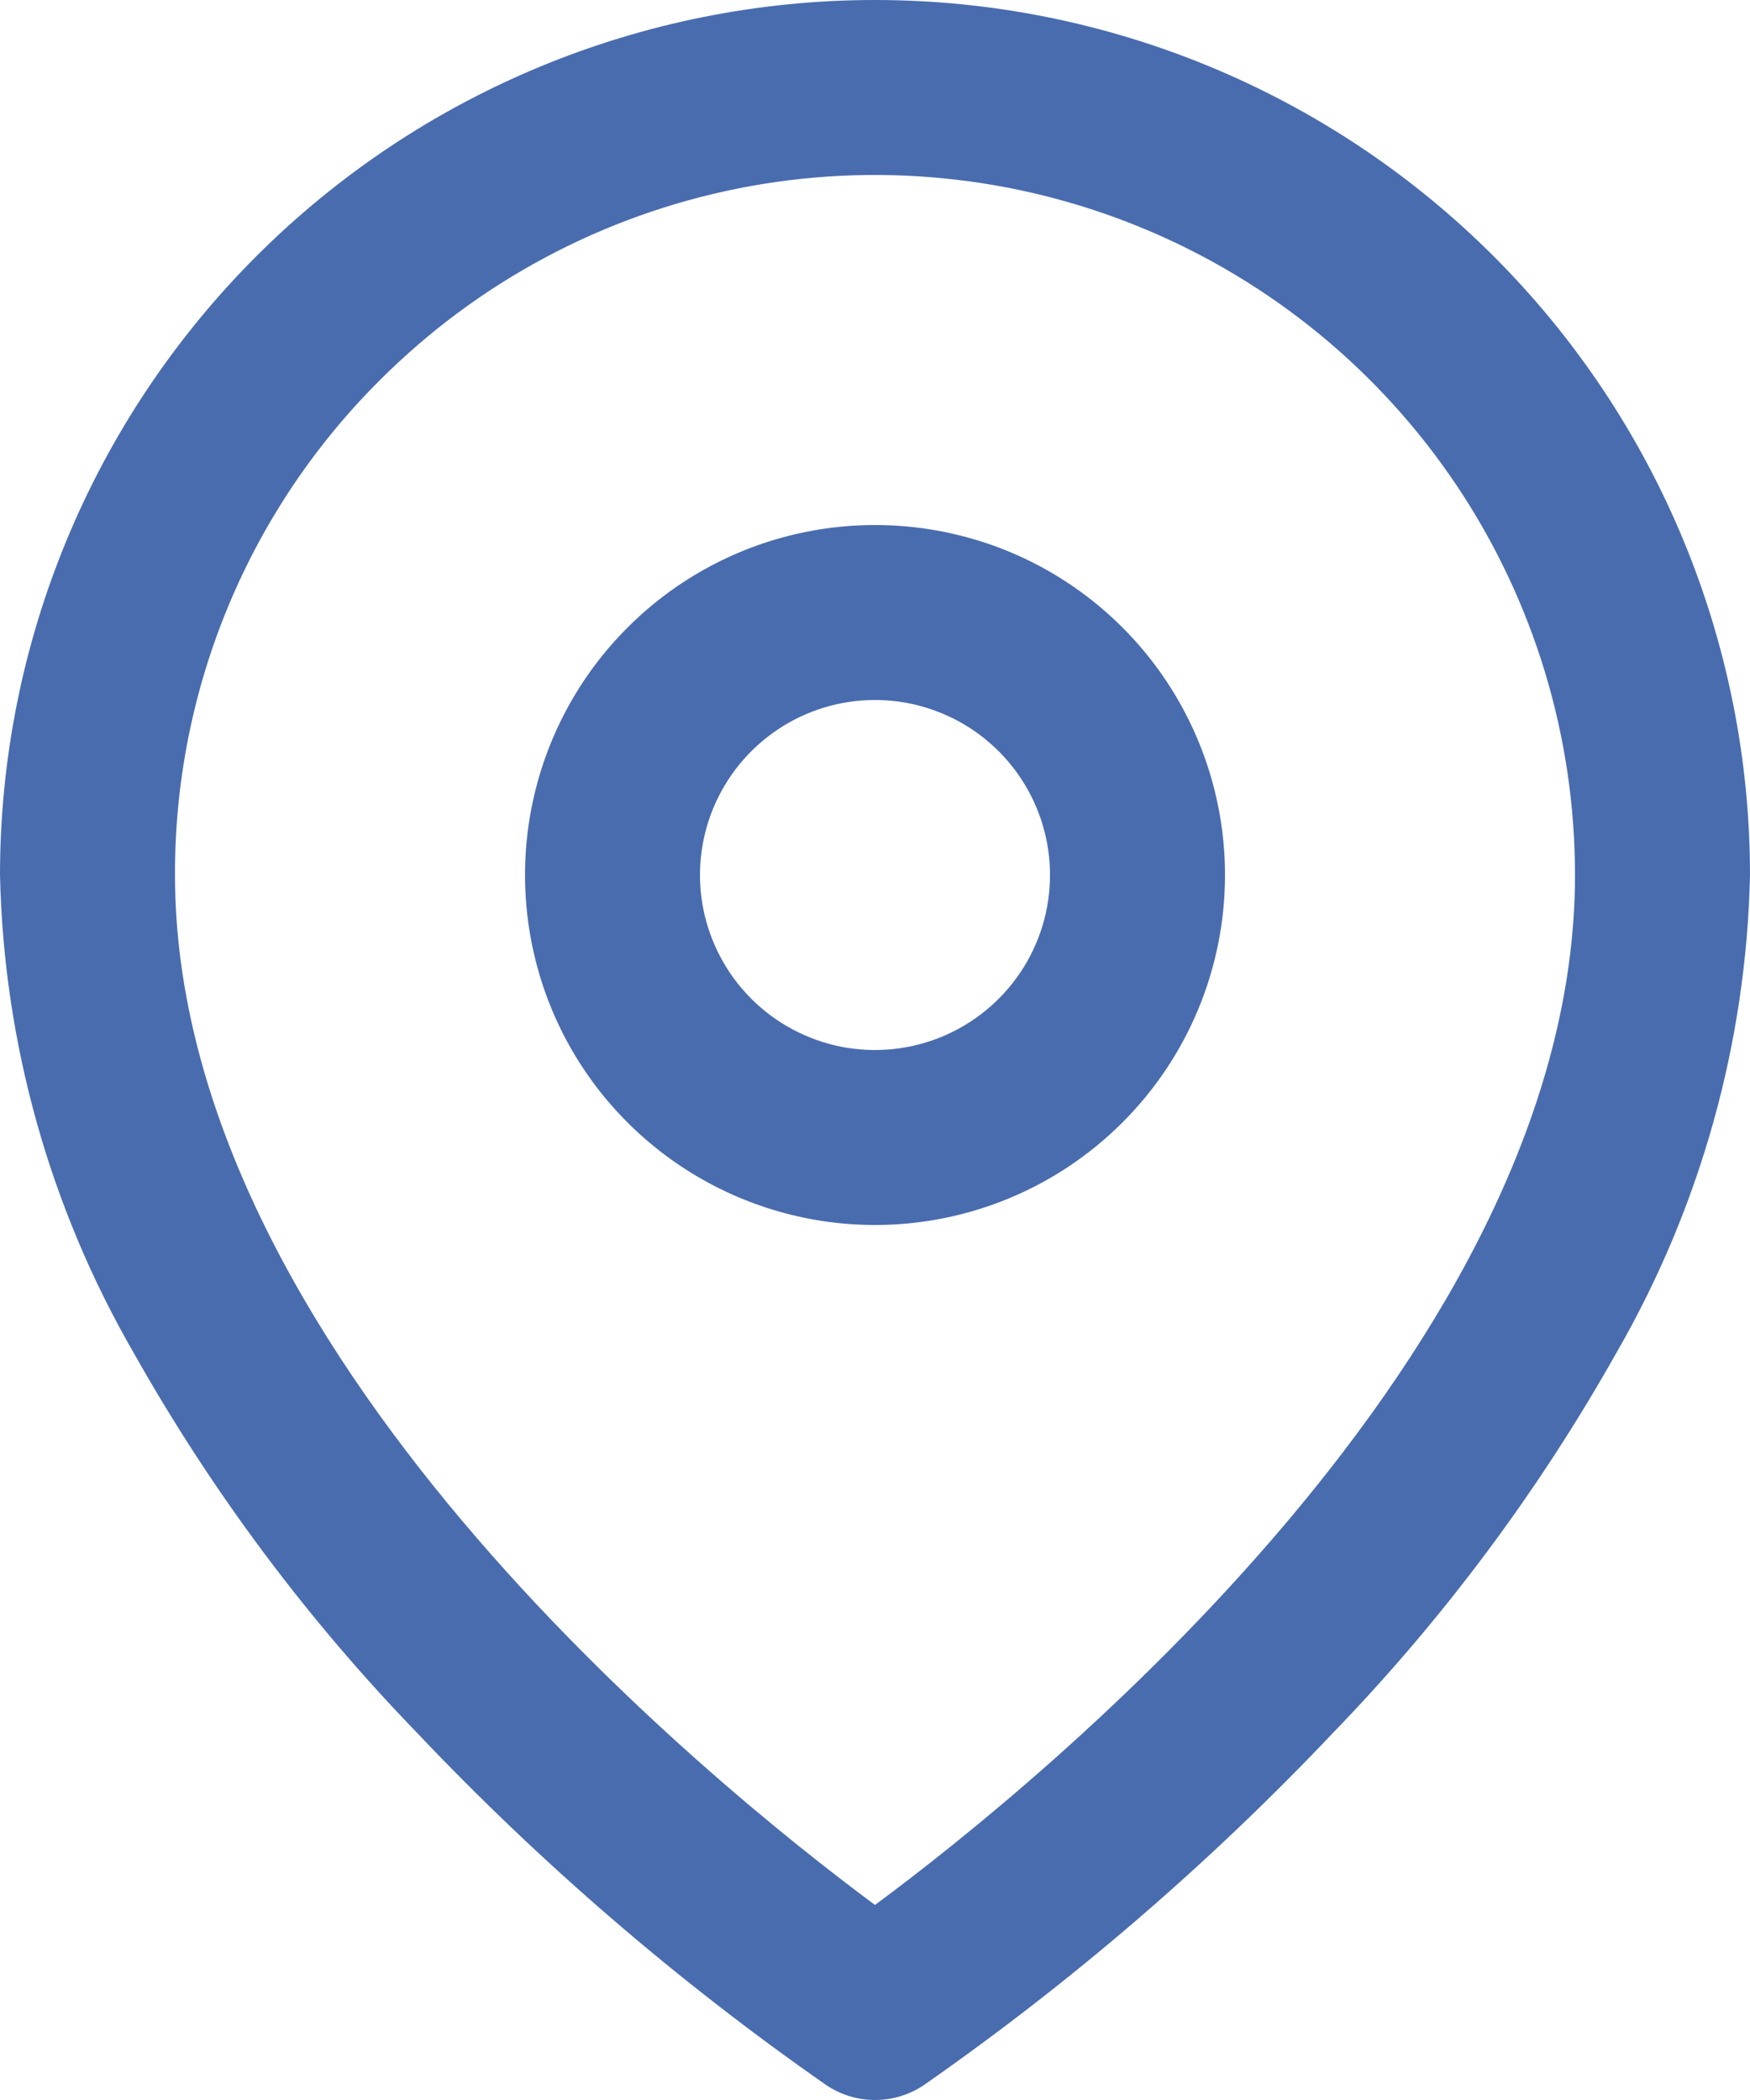
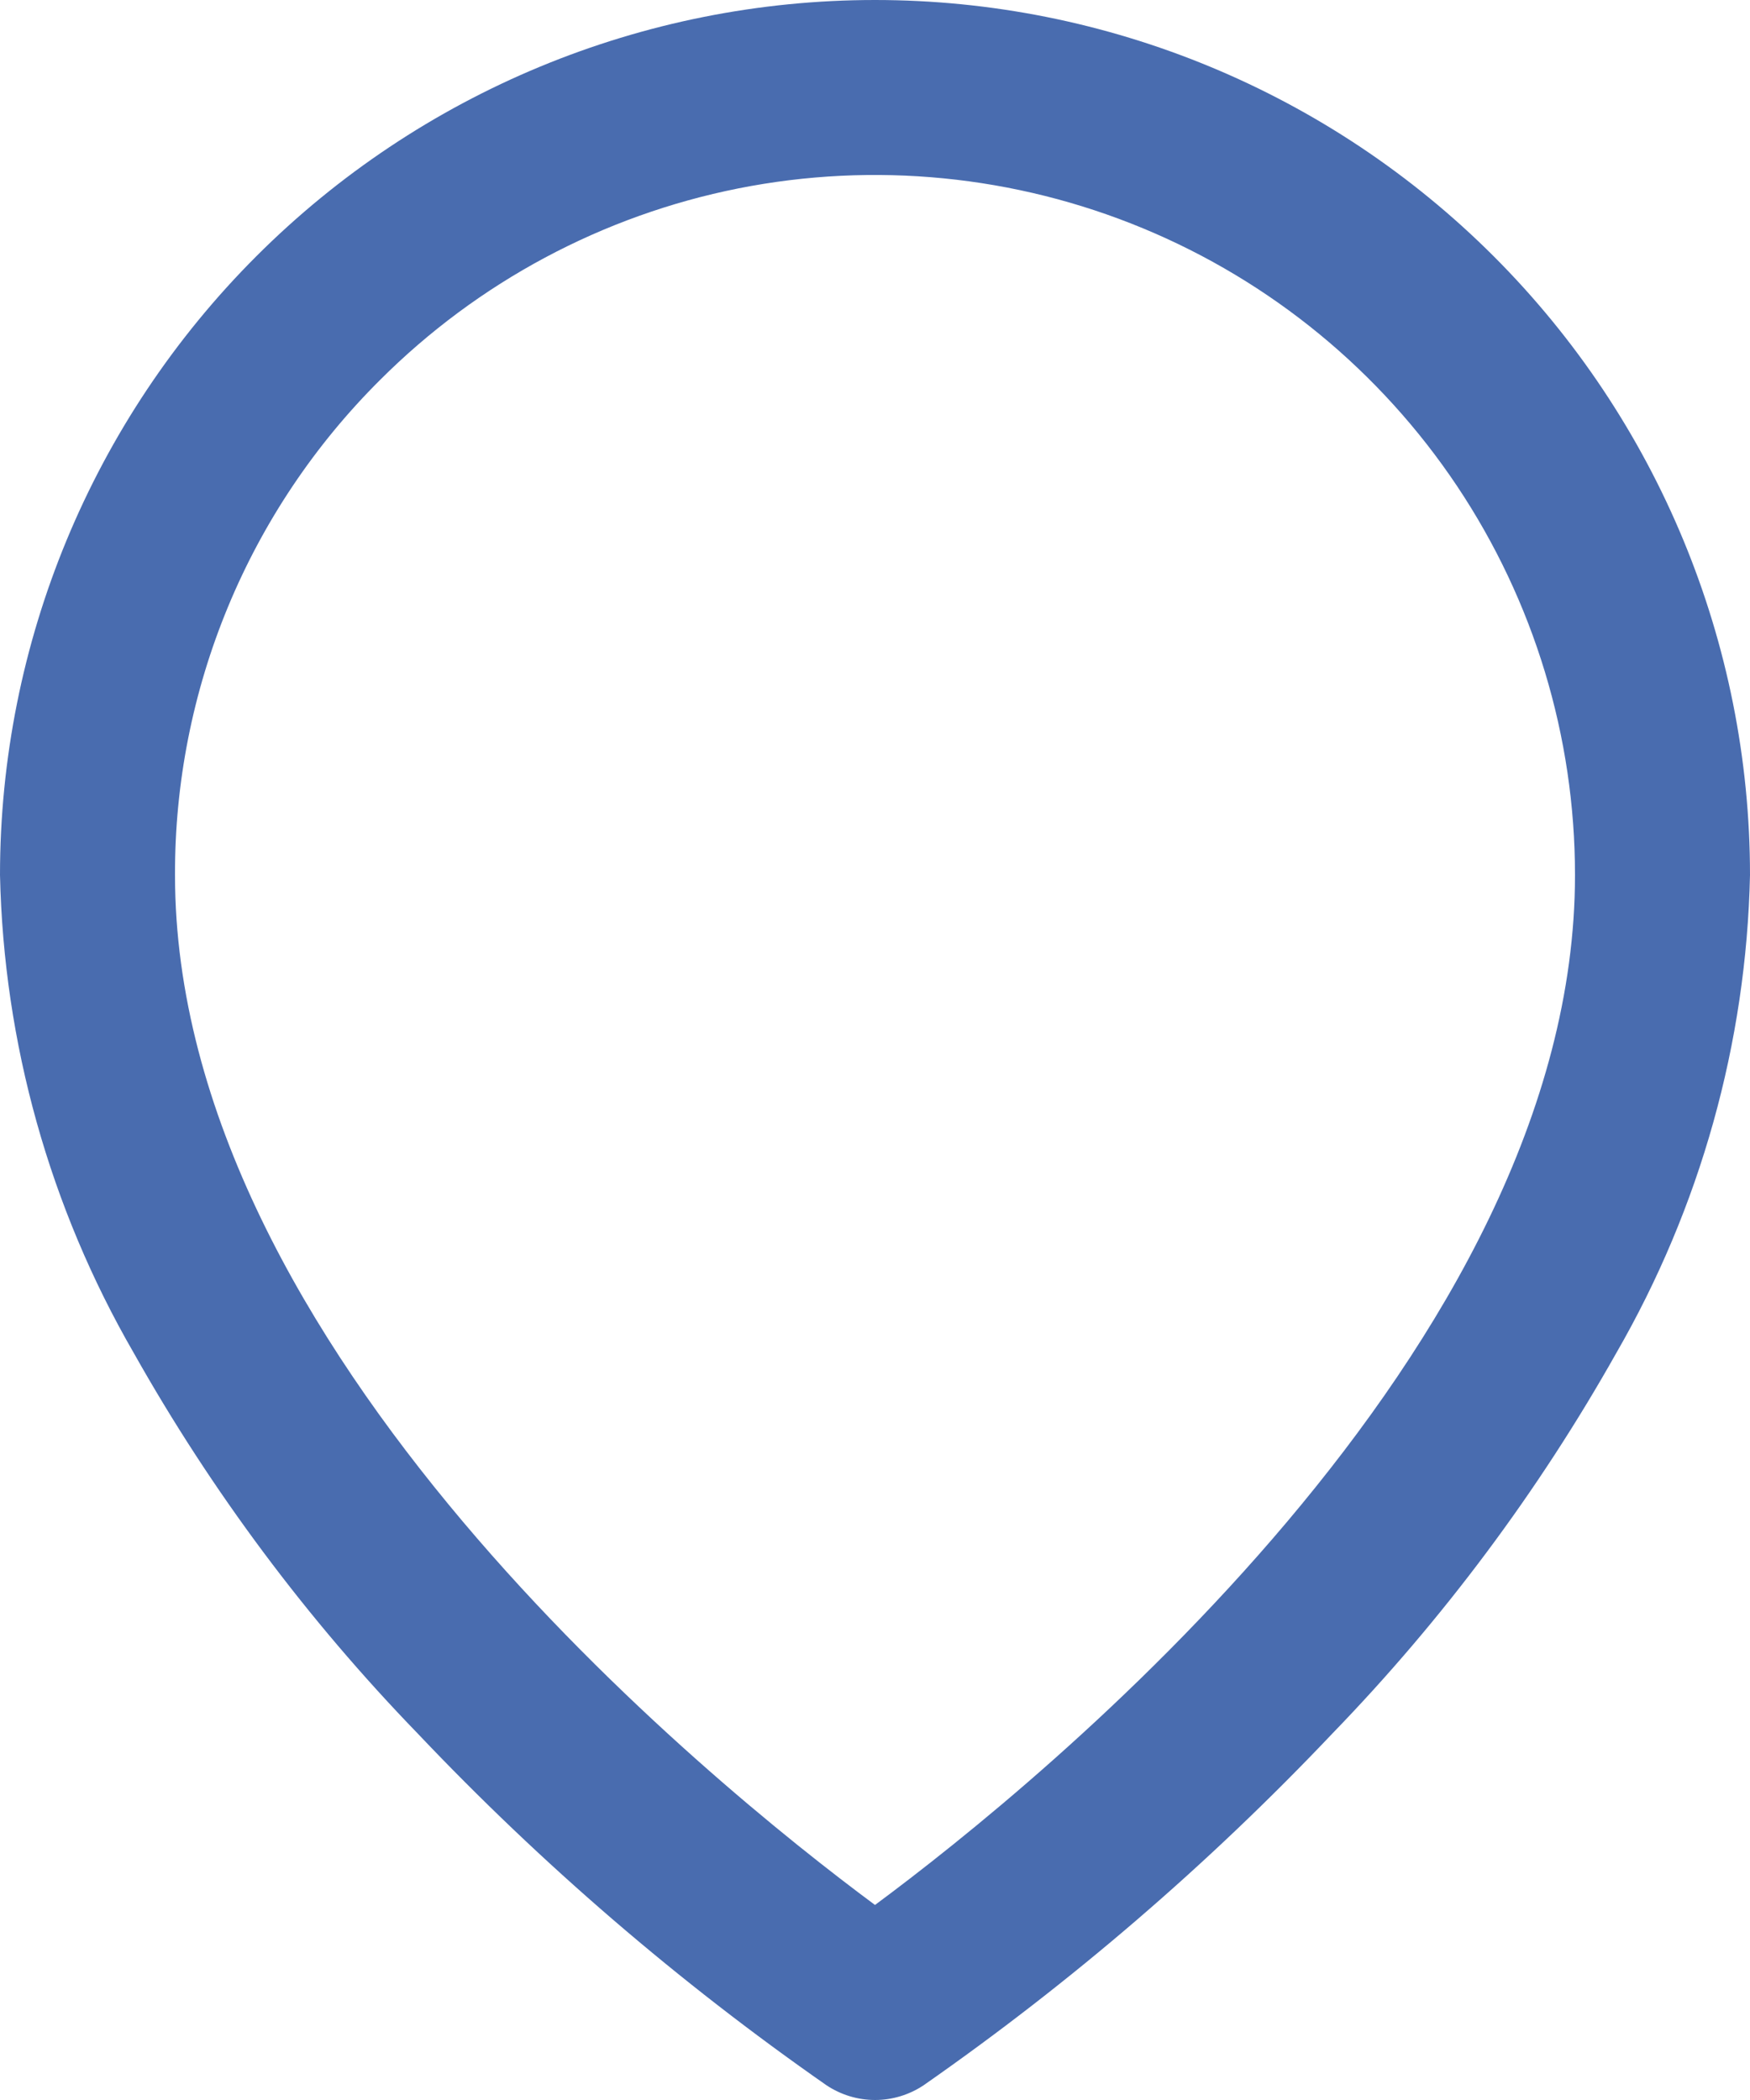
<svg xmlns="http://www.w3.org/2000/svg" width="20" height="24" viewBox="0 0 20 24" fill="none">
  <path d="M10 0C12.652 0 15.196 1.054 17.071 2.929C18.946 4.804 20 7.348 20 10C19.958 11.921 19.432 13.799 18.472 15.463C17.581 17.046 16.49 18.508 15.226 19.813C13.809 21.308 12.244 22.654 10.555 23.832C10.391 23.941 10.198 24 10.001 24C9.803 24 9.61 23.941 9.446 23.832C7.757 22.654 6.192 21.308 4.775 19.813C3.511 18.508 2.42 17.046 1.529 15.463C0.568 13.8 0.042 11.921 0 10C0 7.348 1.054 4.804 2.929 2.929C4.804 1.054 7.348 0 10 0ZM10 21.771C11.9 20.364 18 15.414 18 10C18 8.418 17.531 6.871 16.652 5.555C15.773 4.24 14.523 3.214 13.062 2.609C11.6 2.003 9.991 1.845 8.439 2.153C6.887 2.462 5.462 3.224 4.343 4.343C3.598 5.084 3.007 5.966 2.605 6.937C2.203 7.908 1.997 8.949 2 10C2 15.413 8.1 20.363 10 21.771Z" fill="#496CAF" />
-   <path d="M10 14C9.209 14 8.436 13.765 7.778 13.326C7.12 12.886 6.607 12.262 6.304 11.531C6.002 10.8 5.923 9.996 6.077 9.22C6.231 8.444 6.612 7.731 7.172 7.172C7.731 6.612 8.444 6.231 9.22 6.077C9.996 5.923 10.8 6.002 11.531 6.304C12.262 6.607 12.886 7.12 13.326 7.778C13.765 8.436 14 9.209 14 10C14 11.061 13.579 12.078 12.828 12.828C12.078 13.579 11.061 14 10 14ZM10 8C9.604 8 9.218 8.117 8.889 8.337C8.56 8.557 8.304 8.869 8.152 9.235C8.001 9.6 7.961 10.002 8.038 10.39C8.116 10.778 8.306 11.134 8.586 11.414C8.865 11.694 9.222 11.884 9.61 11.962C9.998 12.039 10.4 11.999 10.765 11.848C11.131 11.696 11.443 11.44 11.663 11.111C11.883 10.782 12 10.396 12 10C12 9.47 11.789 8.961 11.414 8.586C11.039 8.211 10.53 8 10 8Z" fill="#496CAF" />
</svg>